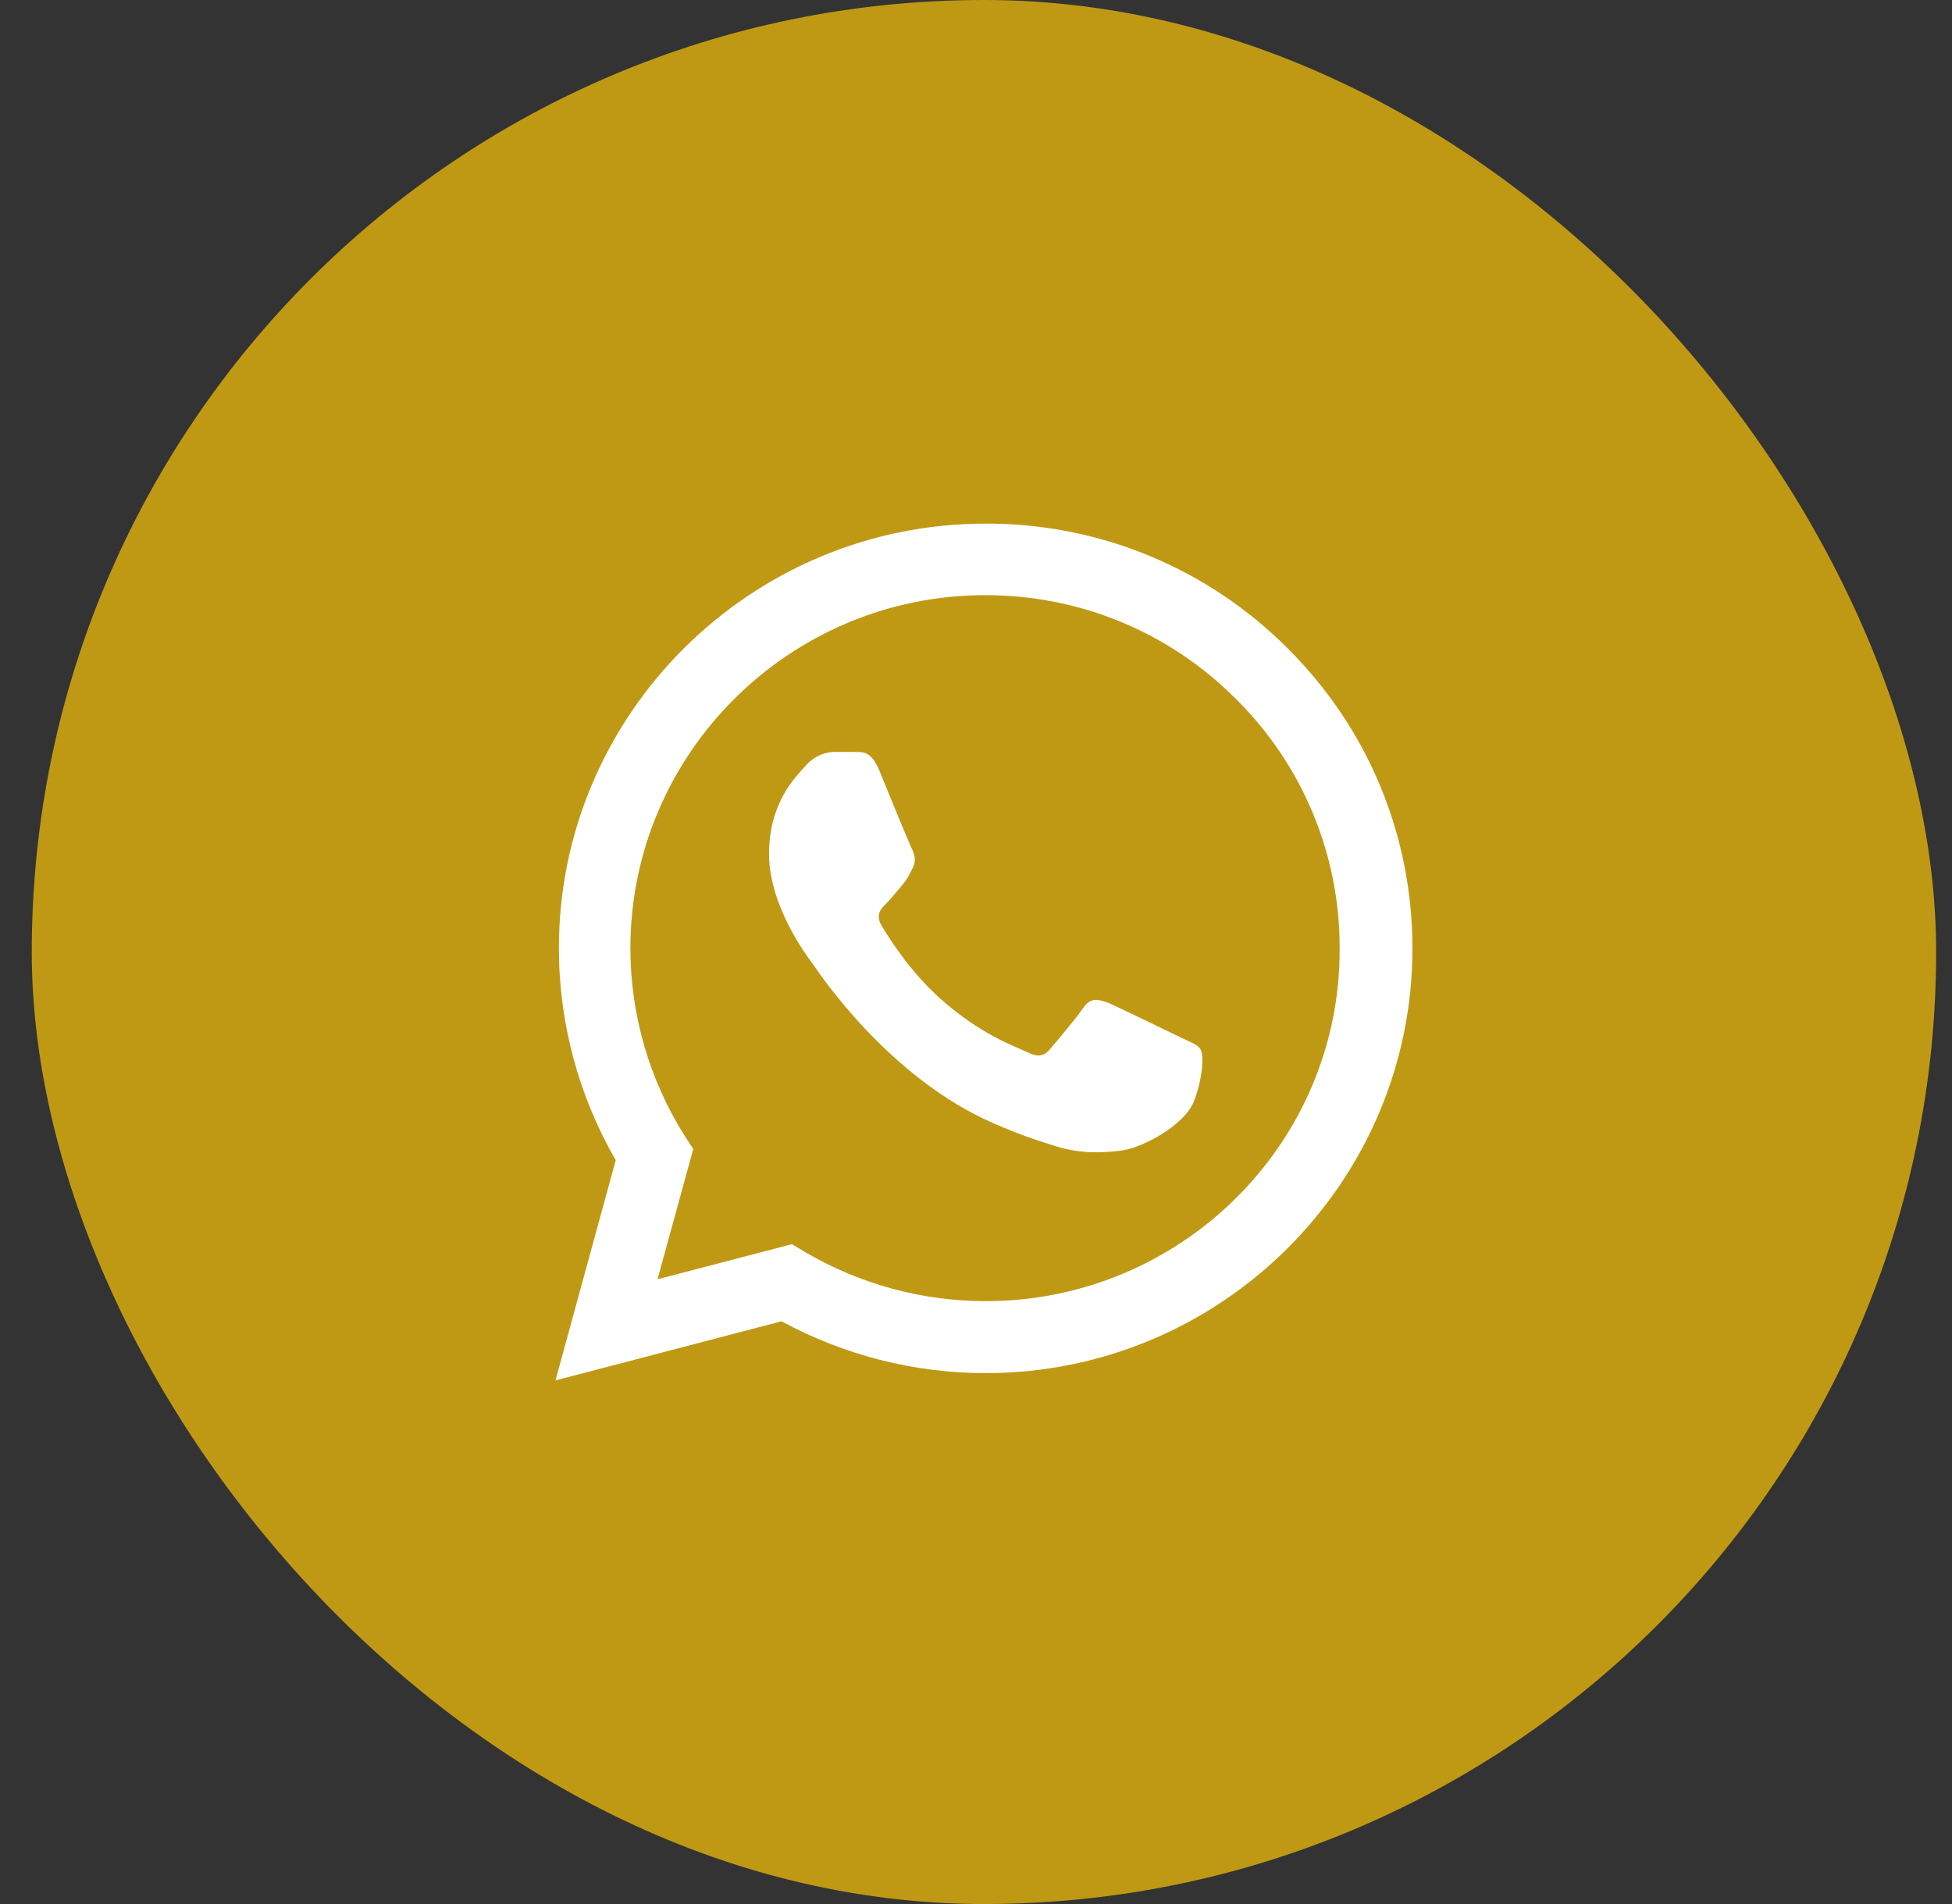
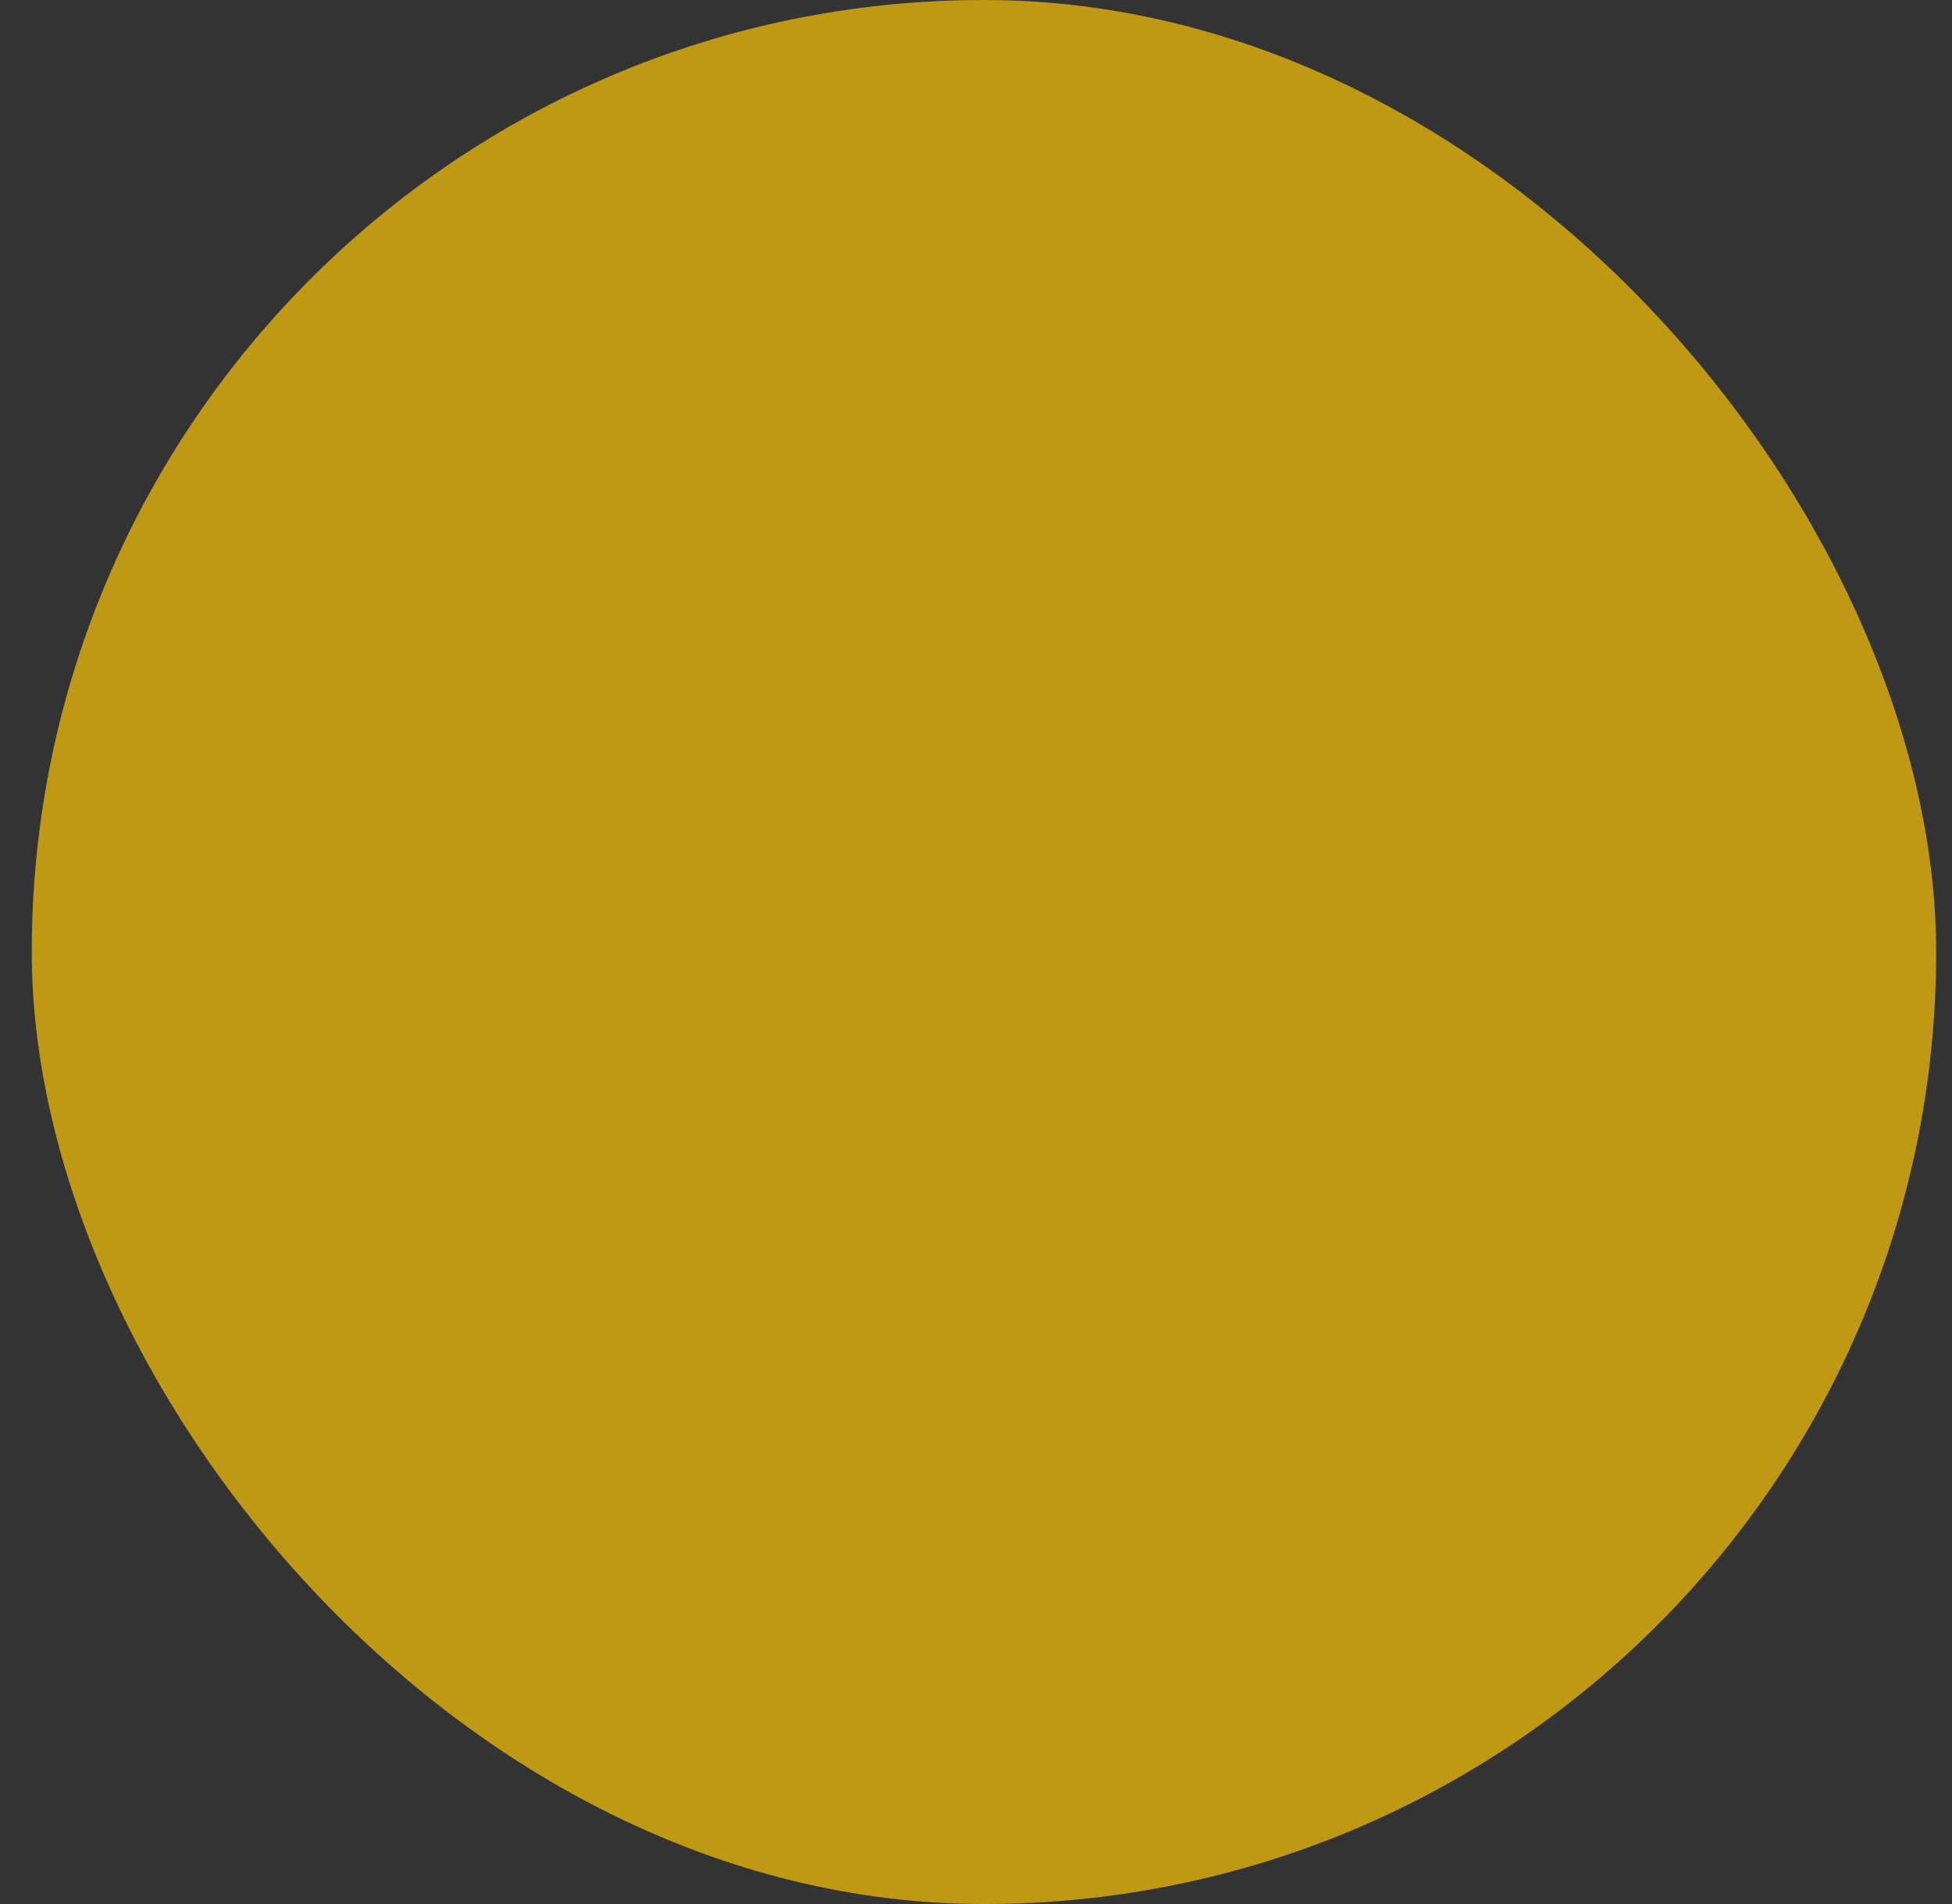
<svg xmlns="http://www.w3.org/2000/svg" width="41" height="40" viewBox="0 0 41 40" fill="none">
  <rect x="0" y="0" width="41" height="40" fill="#333333" stroke="none" />
  <rect x="0.667" width="40" height="40" rx="20" fill="#C09914" />
-   <path d="M27.044 13.619C26.214 12.786 25.226 12.125 24.138 11.675C23.049 11.226 21.881 10.996 20.703 11C15.764 11 11.739 15.005 11.739 19.919C11.739 21.494 12.155 23.024 12.933 24.374L11.667 29L16.415 27.758C17.727 28.469 19.201 28.847 20.703 28.847C25.642 28.847 29.667 24.842 29.667 19.928C29.667 17.543 28.735 15.302 27.044 13.619ZM20.703 27.335C19.364 27.335 18.053 26.975 16.904 26.3L16.633 26.138L13.81 26.876L14.561 24.14L14.38 23.861C13.636 22.679 13.241 21.313 13.241 19.919C13.241 15.833 16.587 12.503 20.694 12.503C22.684 12.503 24.556 13.277 25.958 14.681C26.652 15.368 27.203 16.186 27.577 17.087C27.951 17.988 28.142 18.953 28.138 19.928C28.156 24.014 24.809 27.335 20.703 27.335ZM24.791 21.791C24.565 21.683 23.462 21.143 23.263 21.062C23.055 20.99 22.91 20.954 22.756 21.17C22.602 21.395 22.177 21.899 22.051 22.043C21.924 22.196 21.788 22.214 21.562 22.097C21.336 21.989 20.612 21.746 19.762 20.99C19.093 20.396 18.65 19.667 18.514 19.442C18.387 19.217 18.496 19.1 18.613 18.983C18.713 18.884 18.84 18.722 18.948 18.596C19.057 18.47 19.102 18.371 19.174 18.227C19.247 18.074 19.21 17.948 19.156 17.84C19.102 17.732 18.65 16.634 18.469 16.184C18.288 15.752 18.098 15.806 17.962 15.797H17.528C17.374 15.797 17.139 15.851 16.931 16.076C16.732 16.301 16.153 16.841 16.153 17.939C16.153 19.037 16.958 20.099 17.067 20.243C17.175 20.396 18.65 22.646 20.893 23.609C21.427 23.843 21.843 23.978 22.168 24.077C22.702 24.248 23.19 24.221 23.579 24.167C24.013 24.104 24.909 23.627 25.09 23.105C25.28 22.583 25.28 22.142 25.216 22.043C25.153 21.944 25.017 21.899 24.791 21.791Z" fill="white" />
</svg>